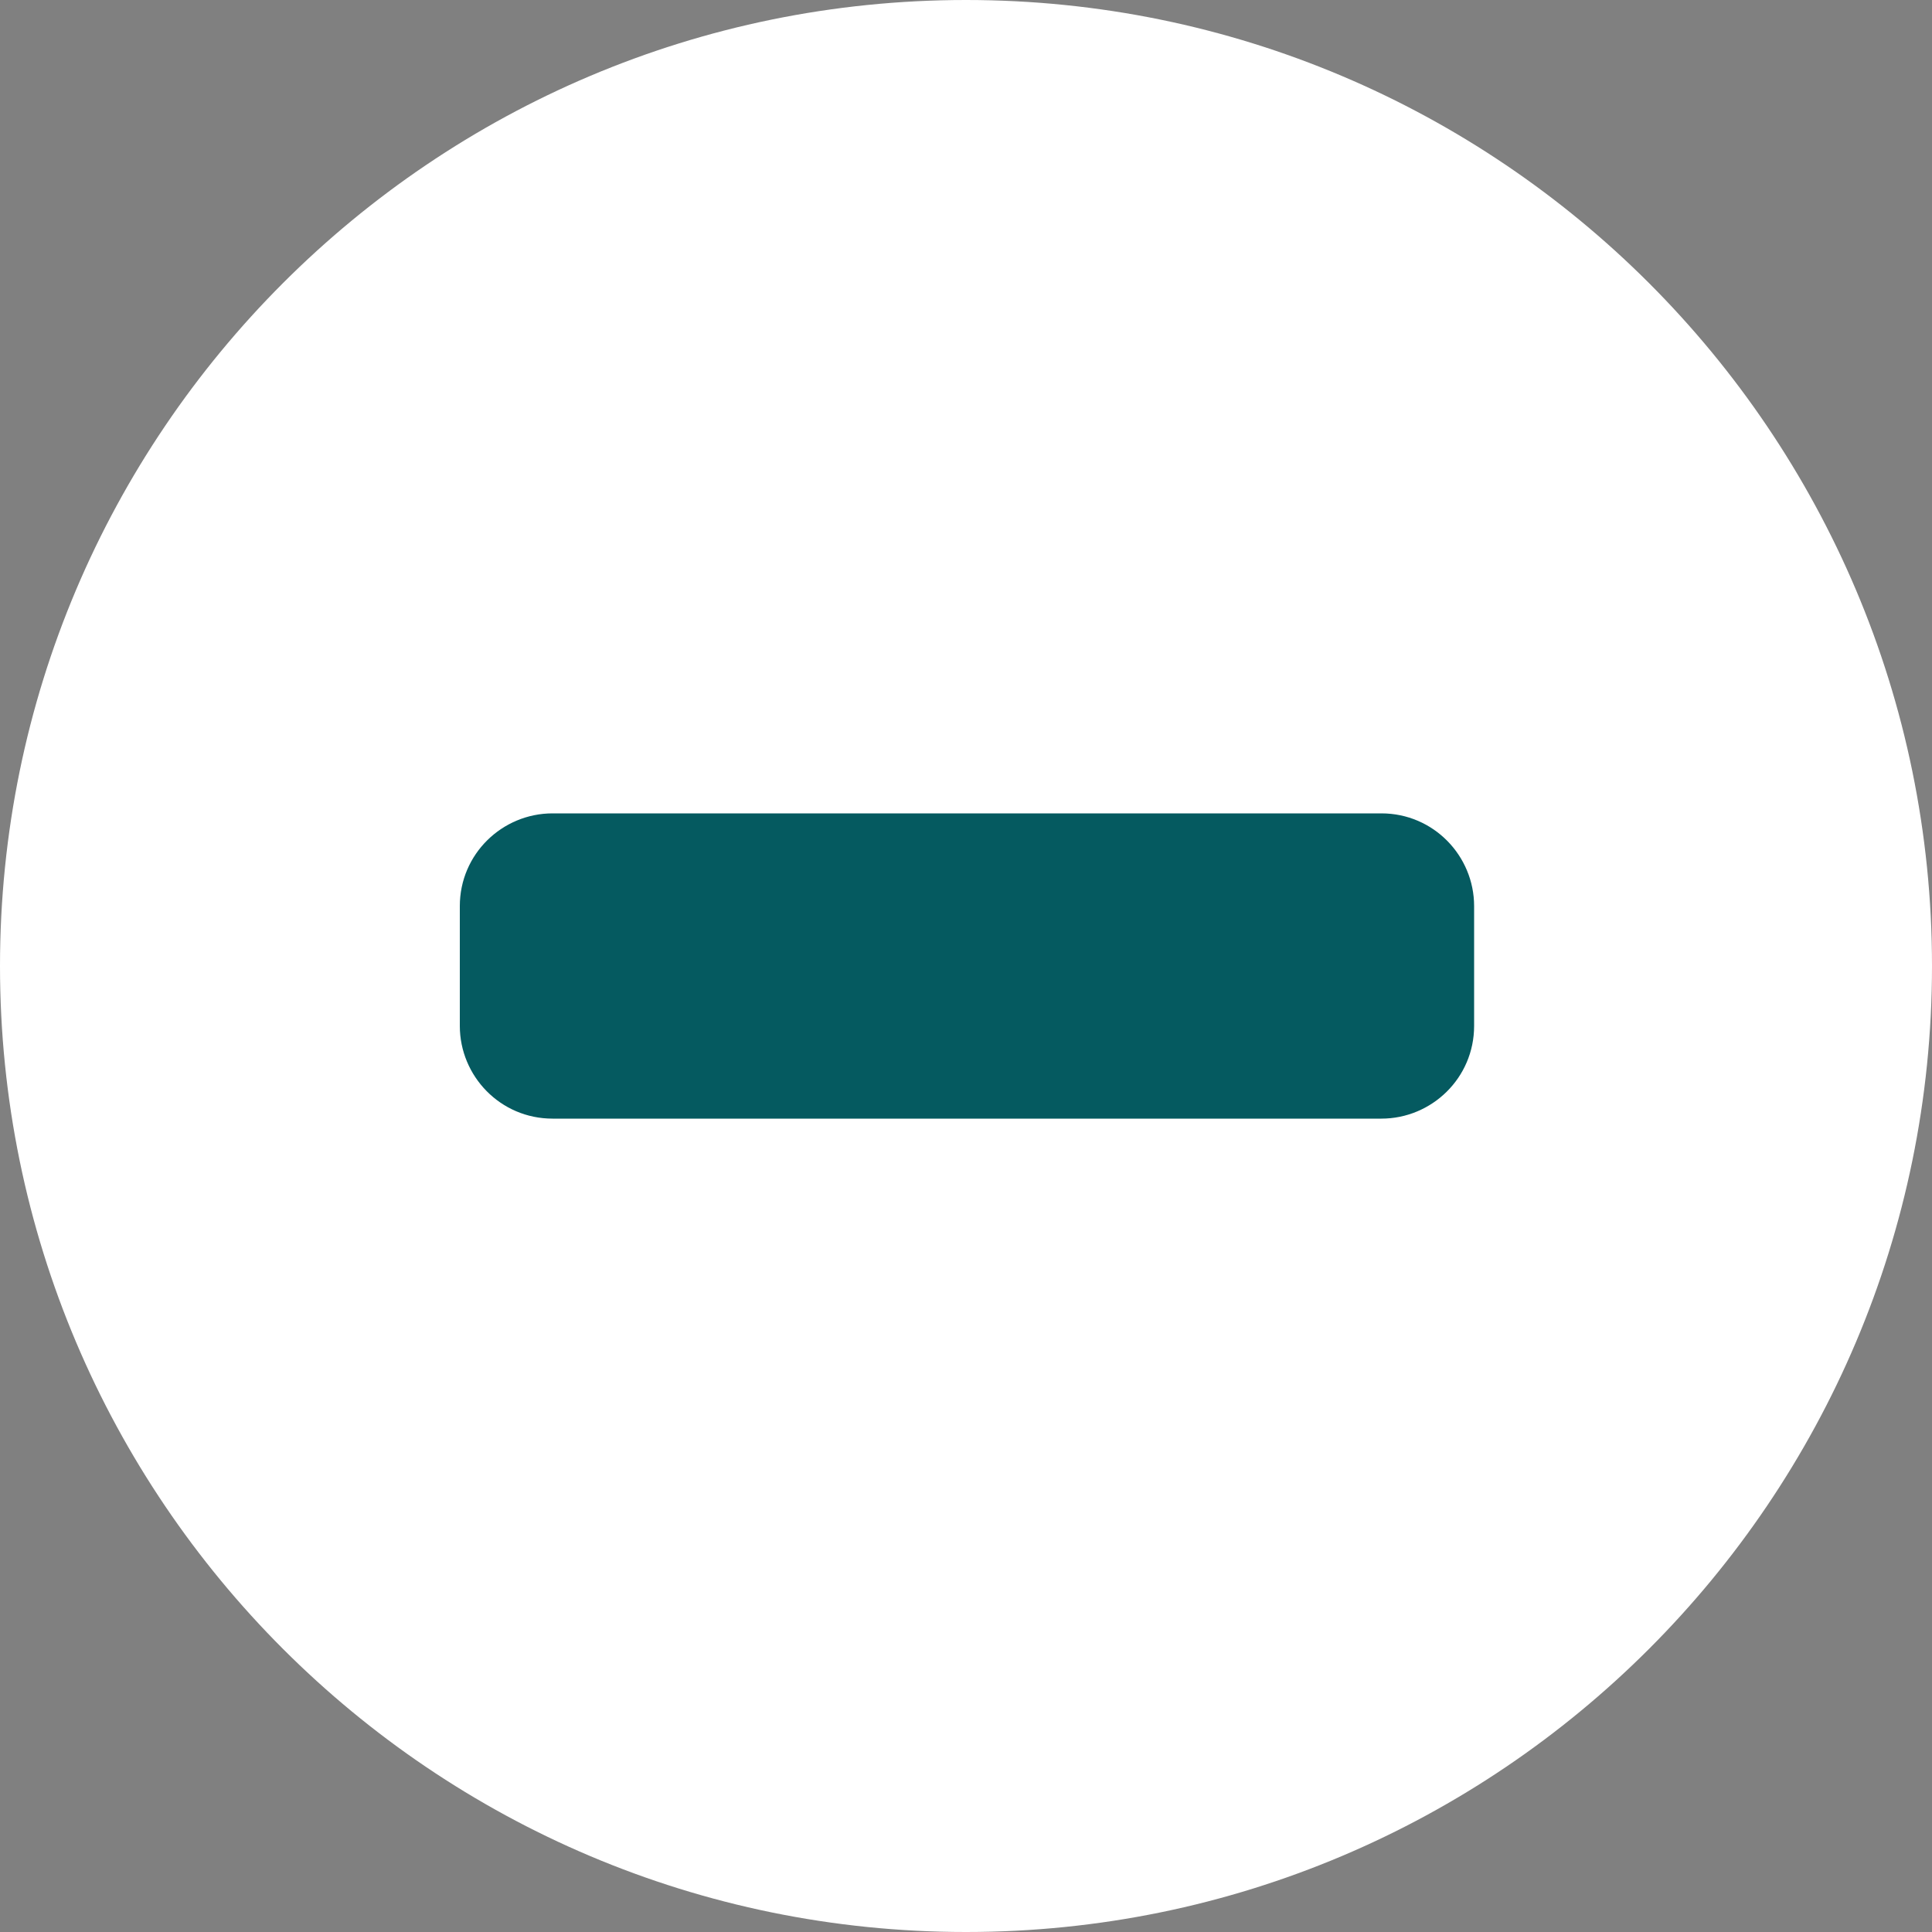
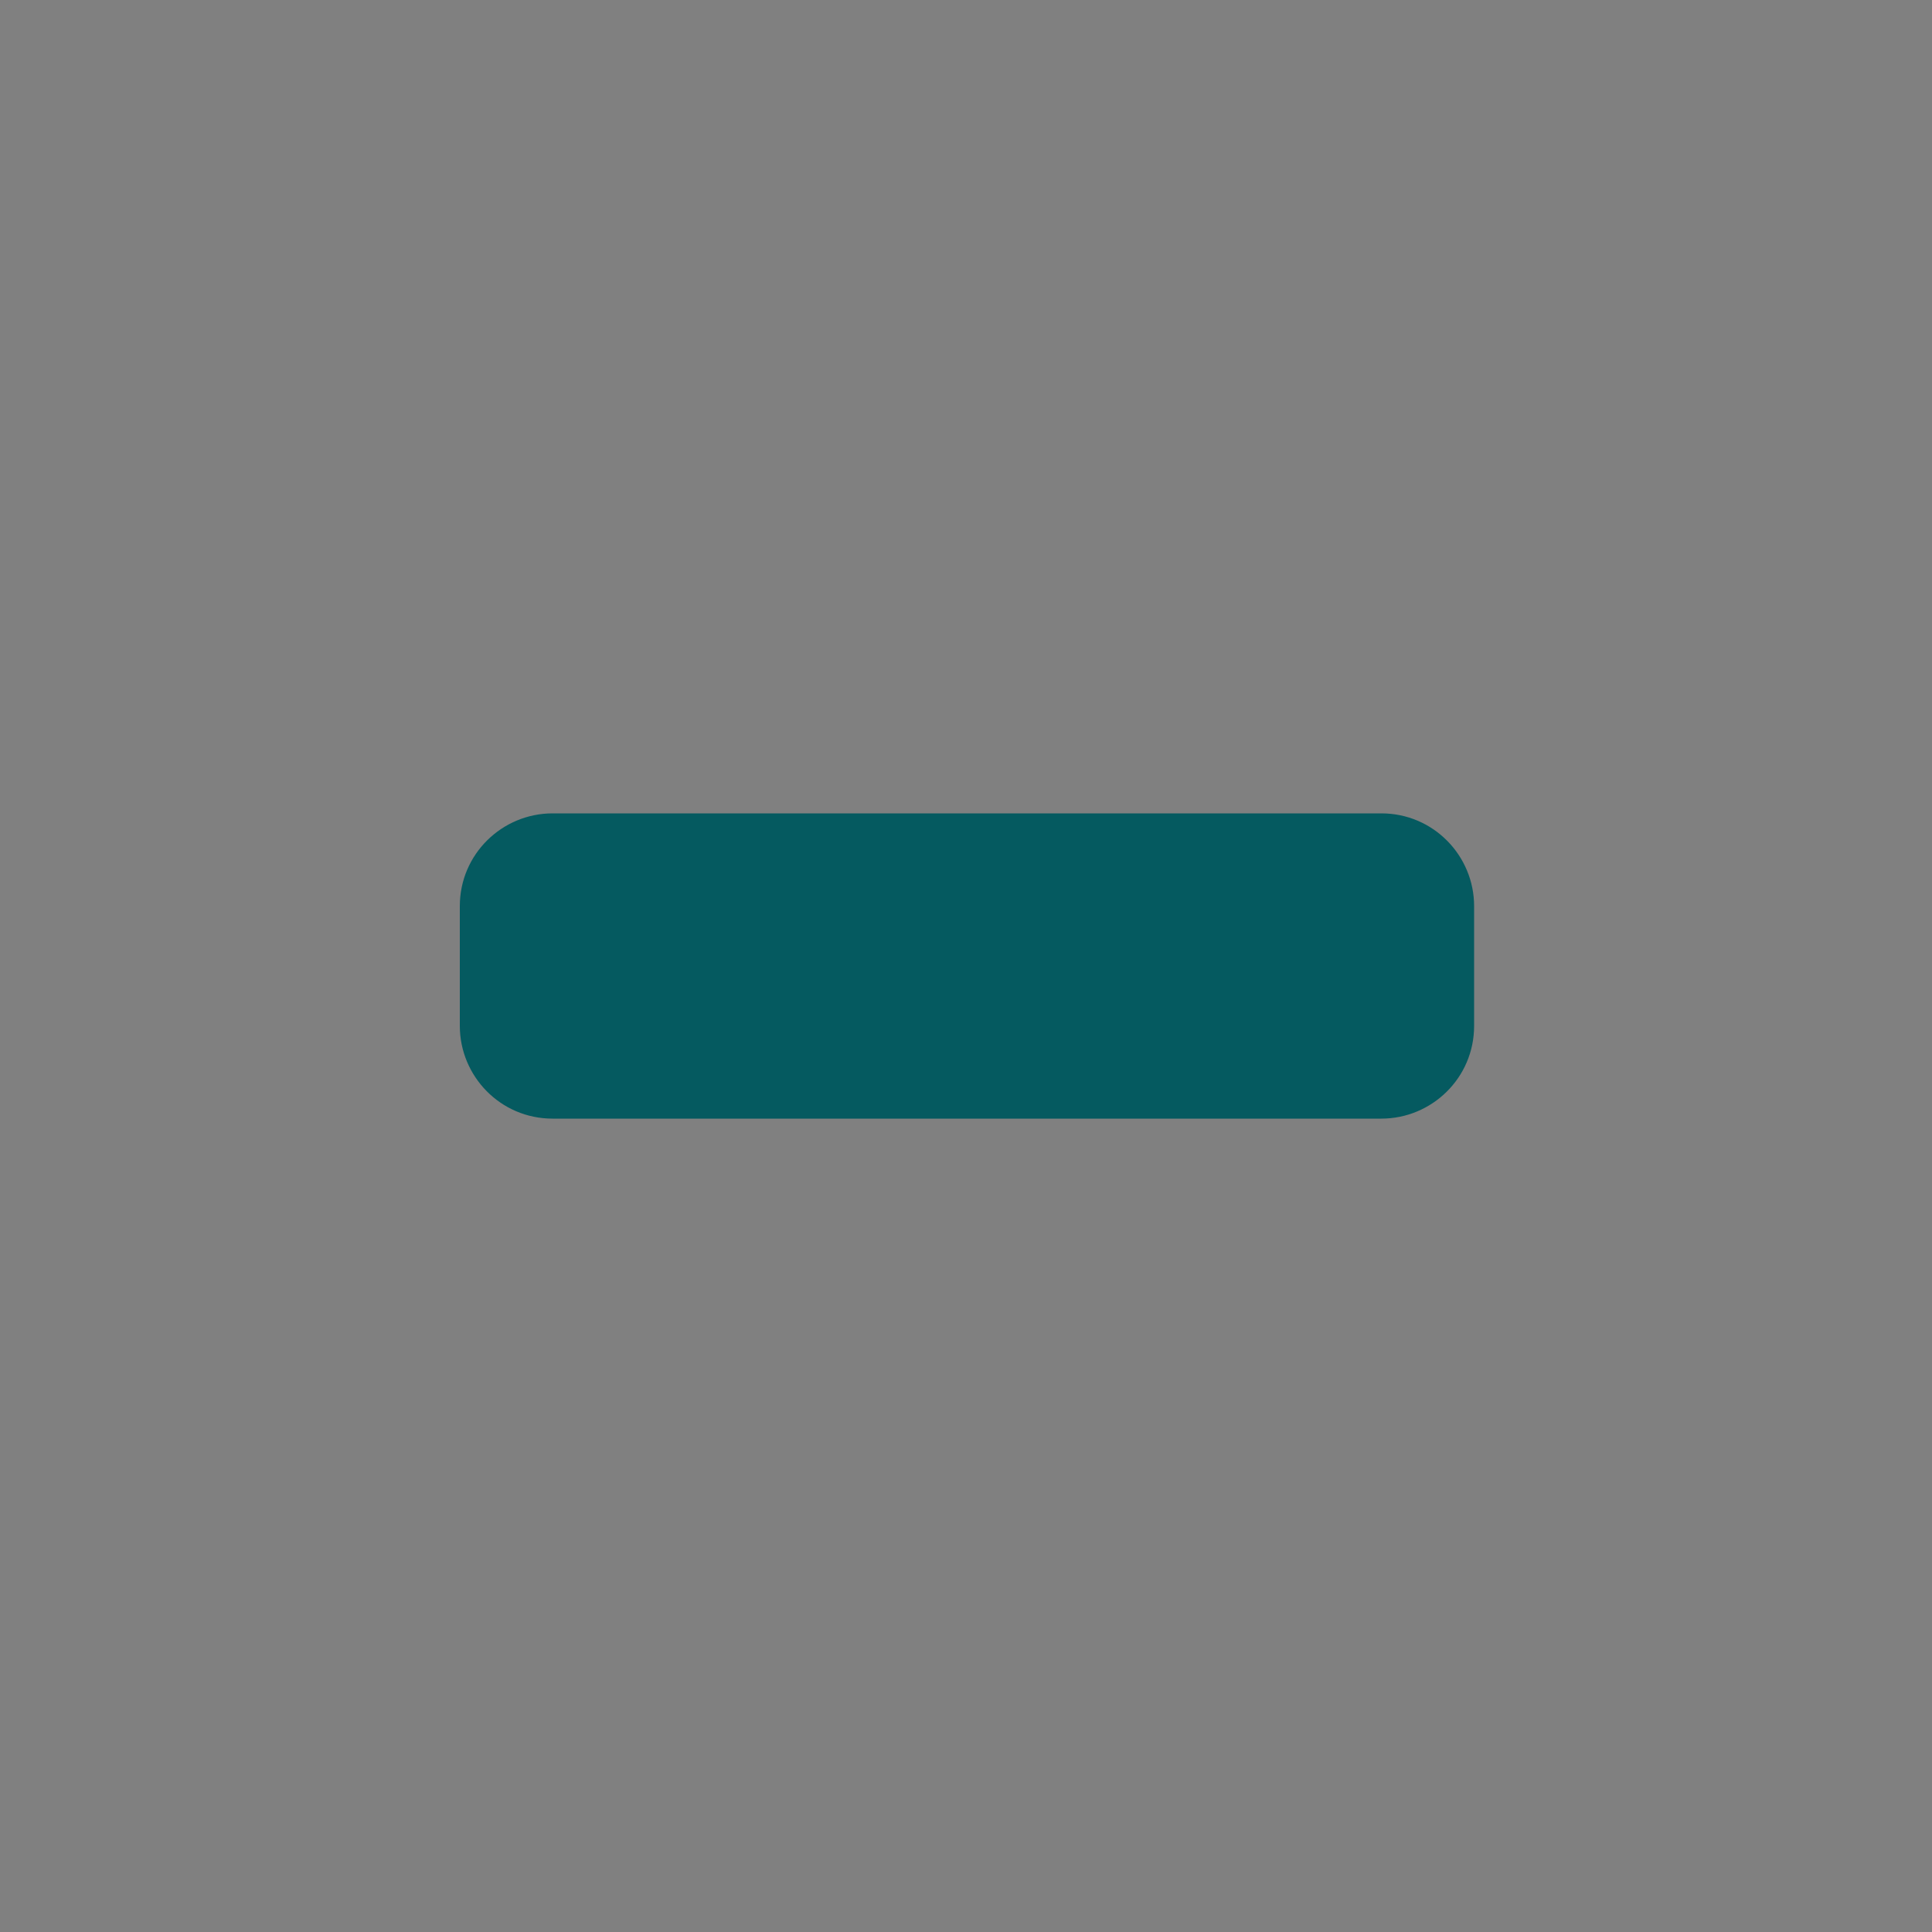
<svg xmlns="http://www.w3.org/2000/svg" version="1.1" id="Layer_1" x="0px" y="0px" width="100px" height="100px" viewBox="0 0 100 100" style="enable-background:new 0 0 100 100;" xml:space="preserve">
  <rect x="0" y="0" width="100" height="100" fill="#808080" stroke="none" />
  <style type="text/css">
	.st0{fill:#FFFFFF;}
	.st1{fill:#055A60;}
</style>
  <g>
-     <path class="st0" d="M50,100c27.6,0,50-22.4,50-50S77.6,0,50,0S0,22.4,0,50S22.4,100,50,100" />
    <path class="st1" d="M28.6,42.1c-2.6,0-4.8,2.1-4.8,4.8v6.2c0,2.6,2.1,4.8,4.8,4.8h42.9c2.6,0,4.8-2.1,4.8-4.8v-6.2   c0-2.6-2.1-4.8-4.8-4.8H28.6z" />
  </g>
</svg>